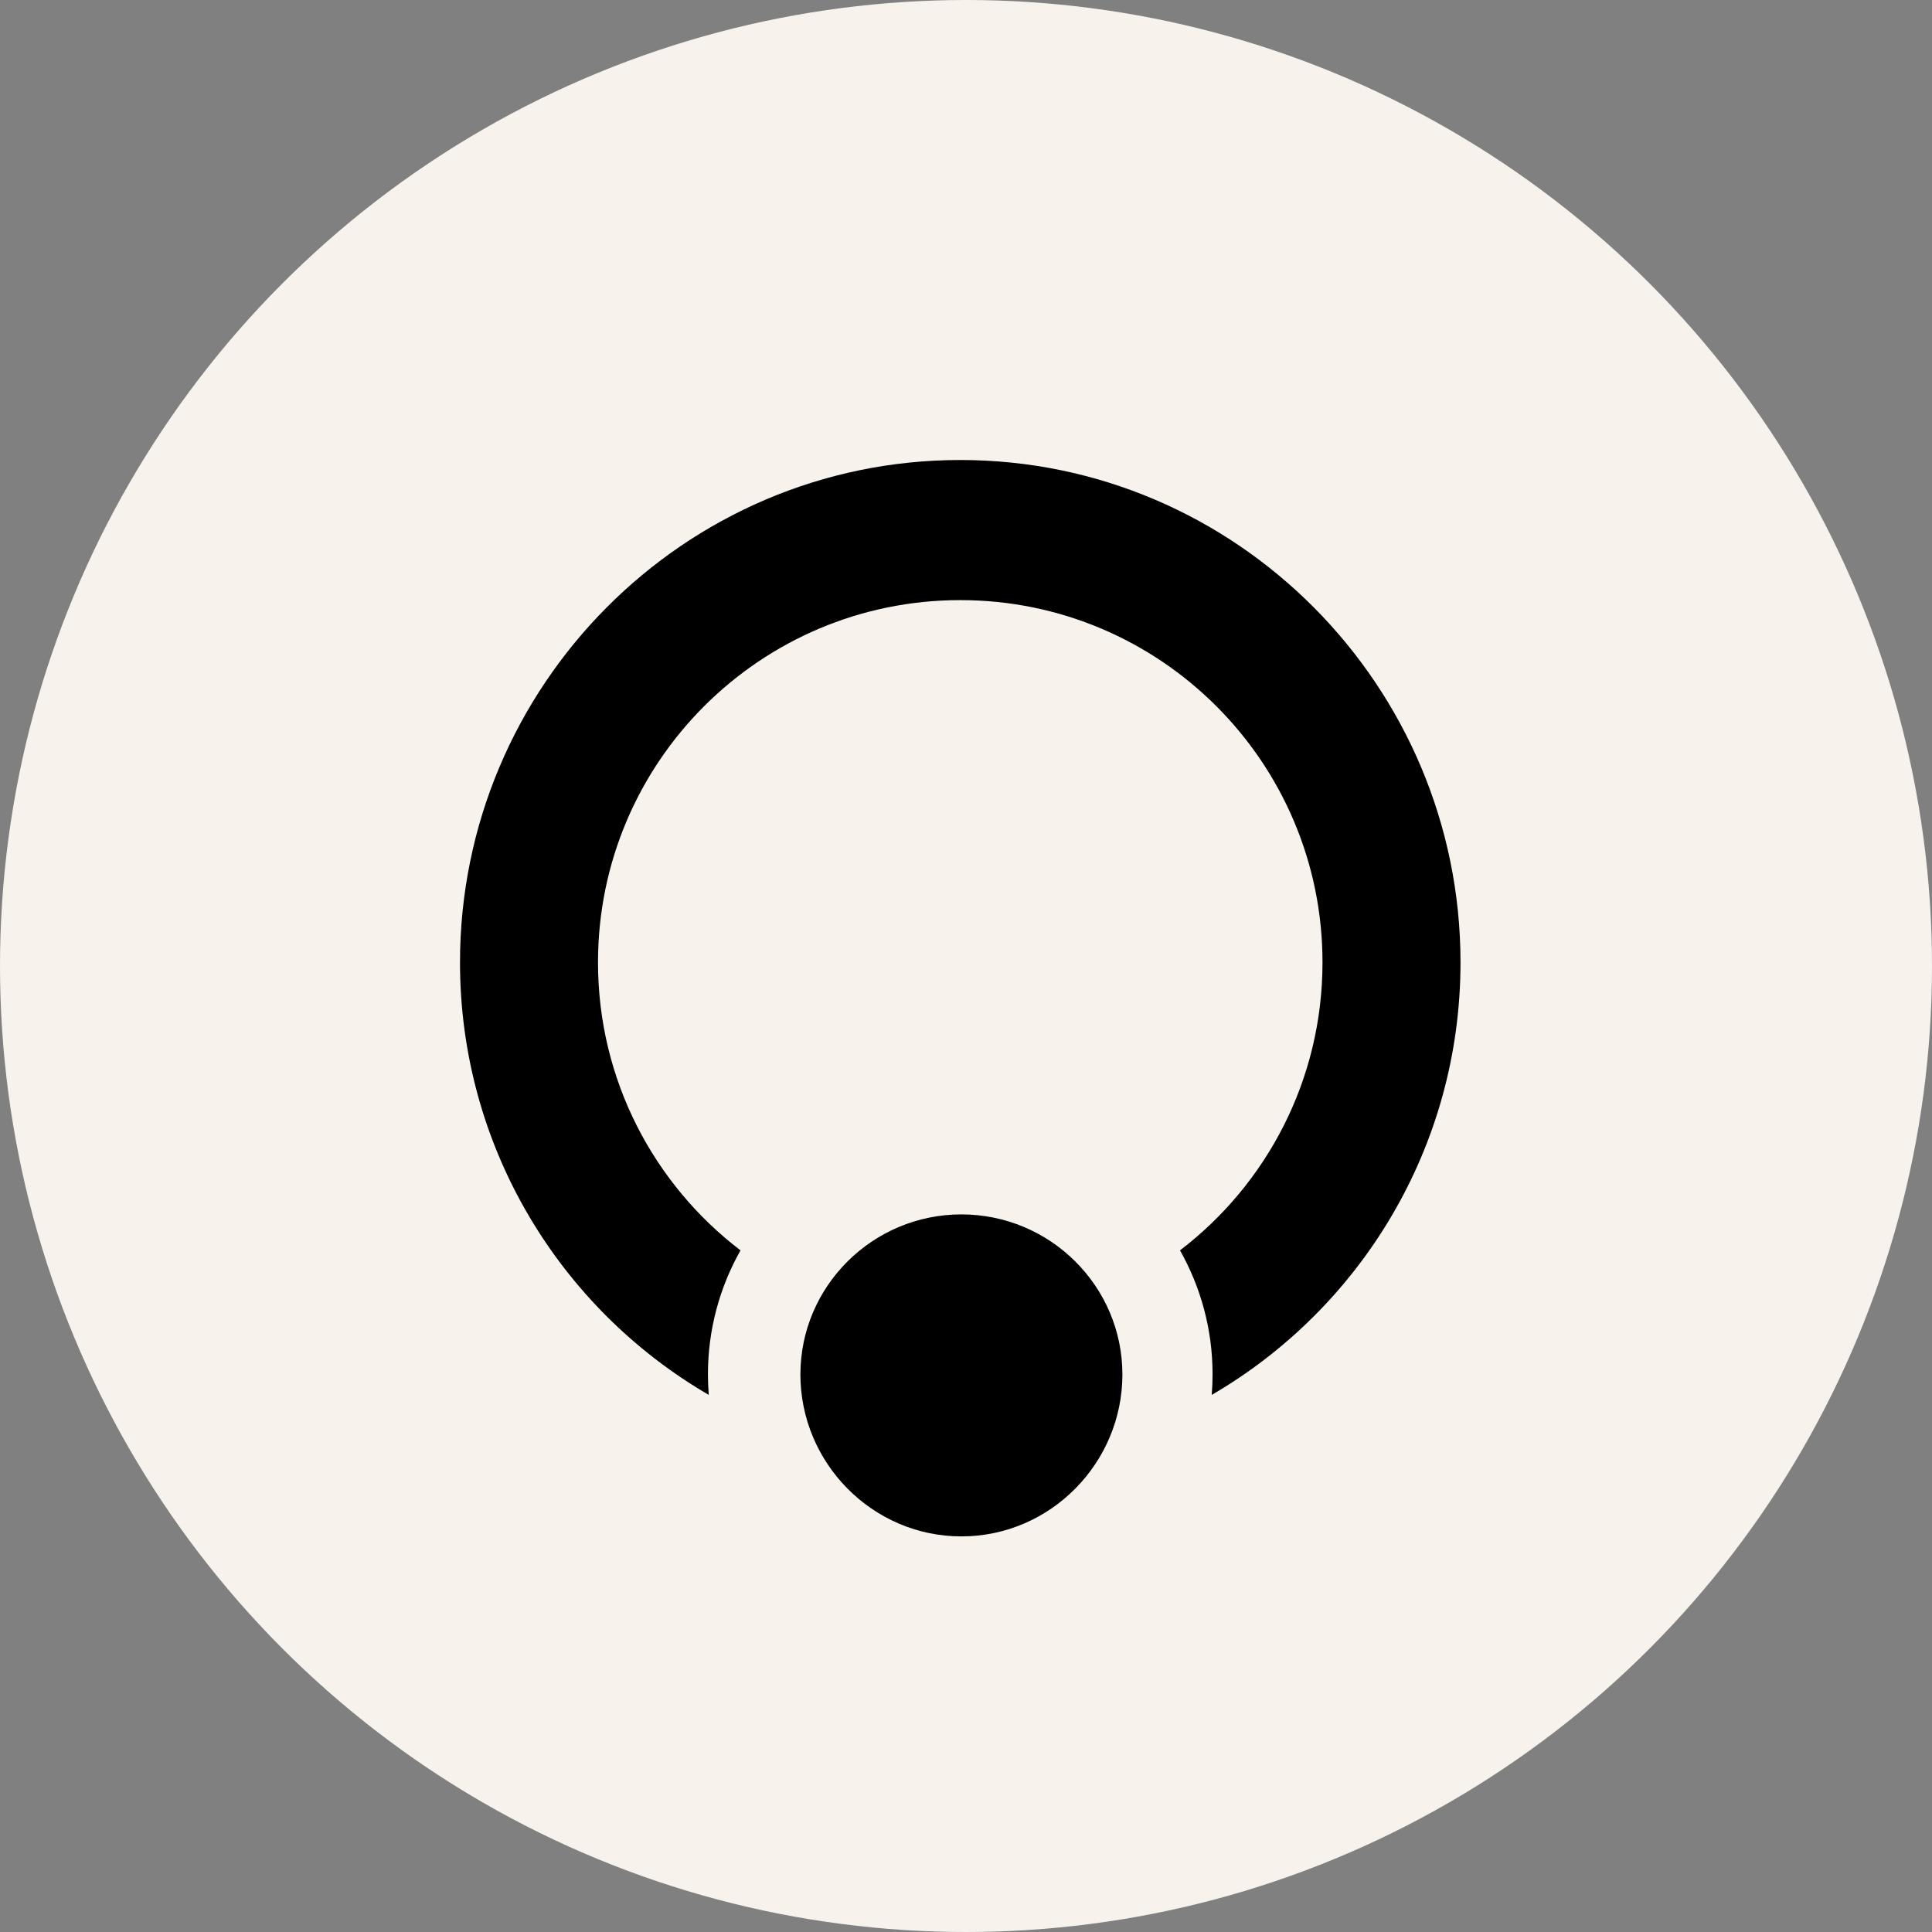
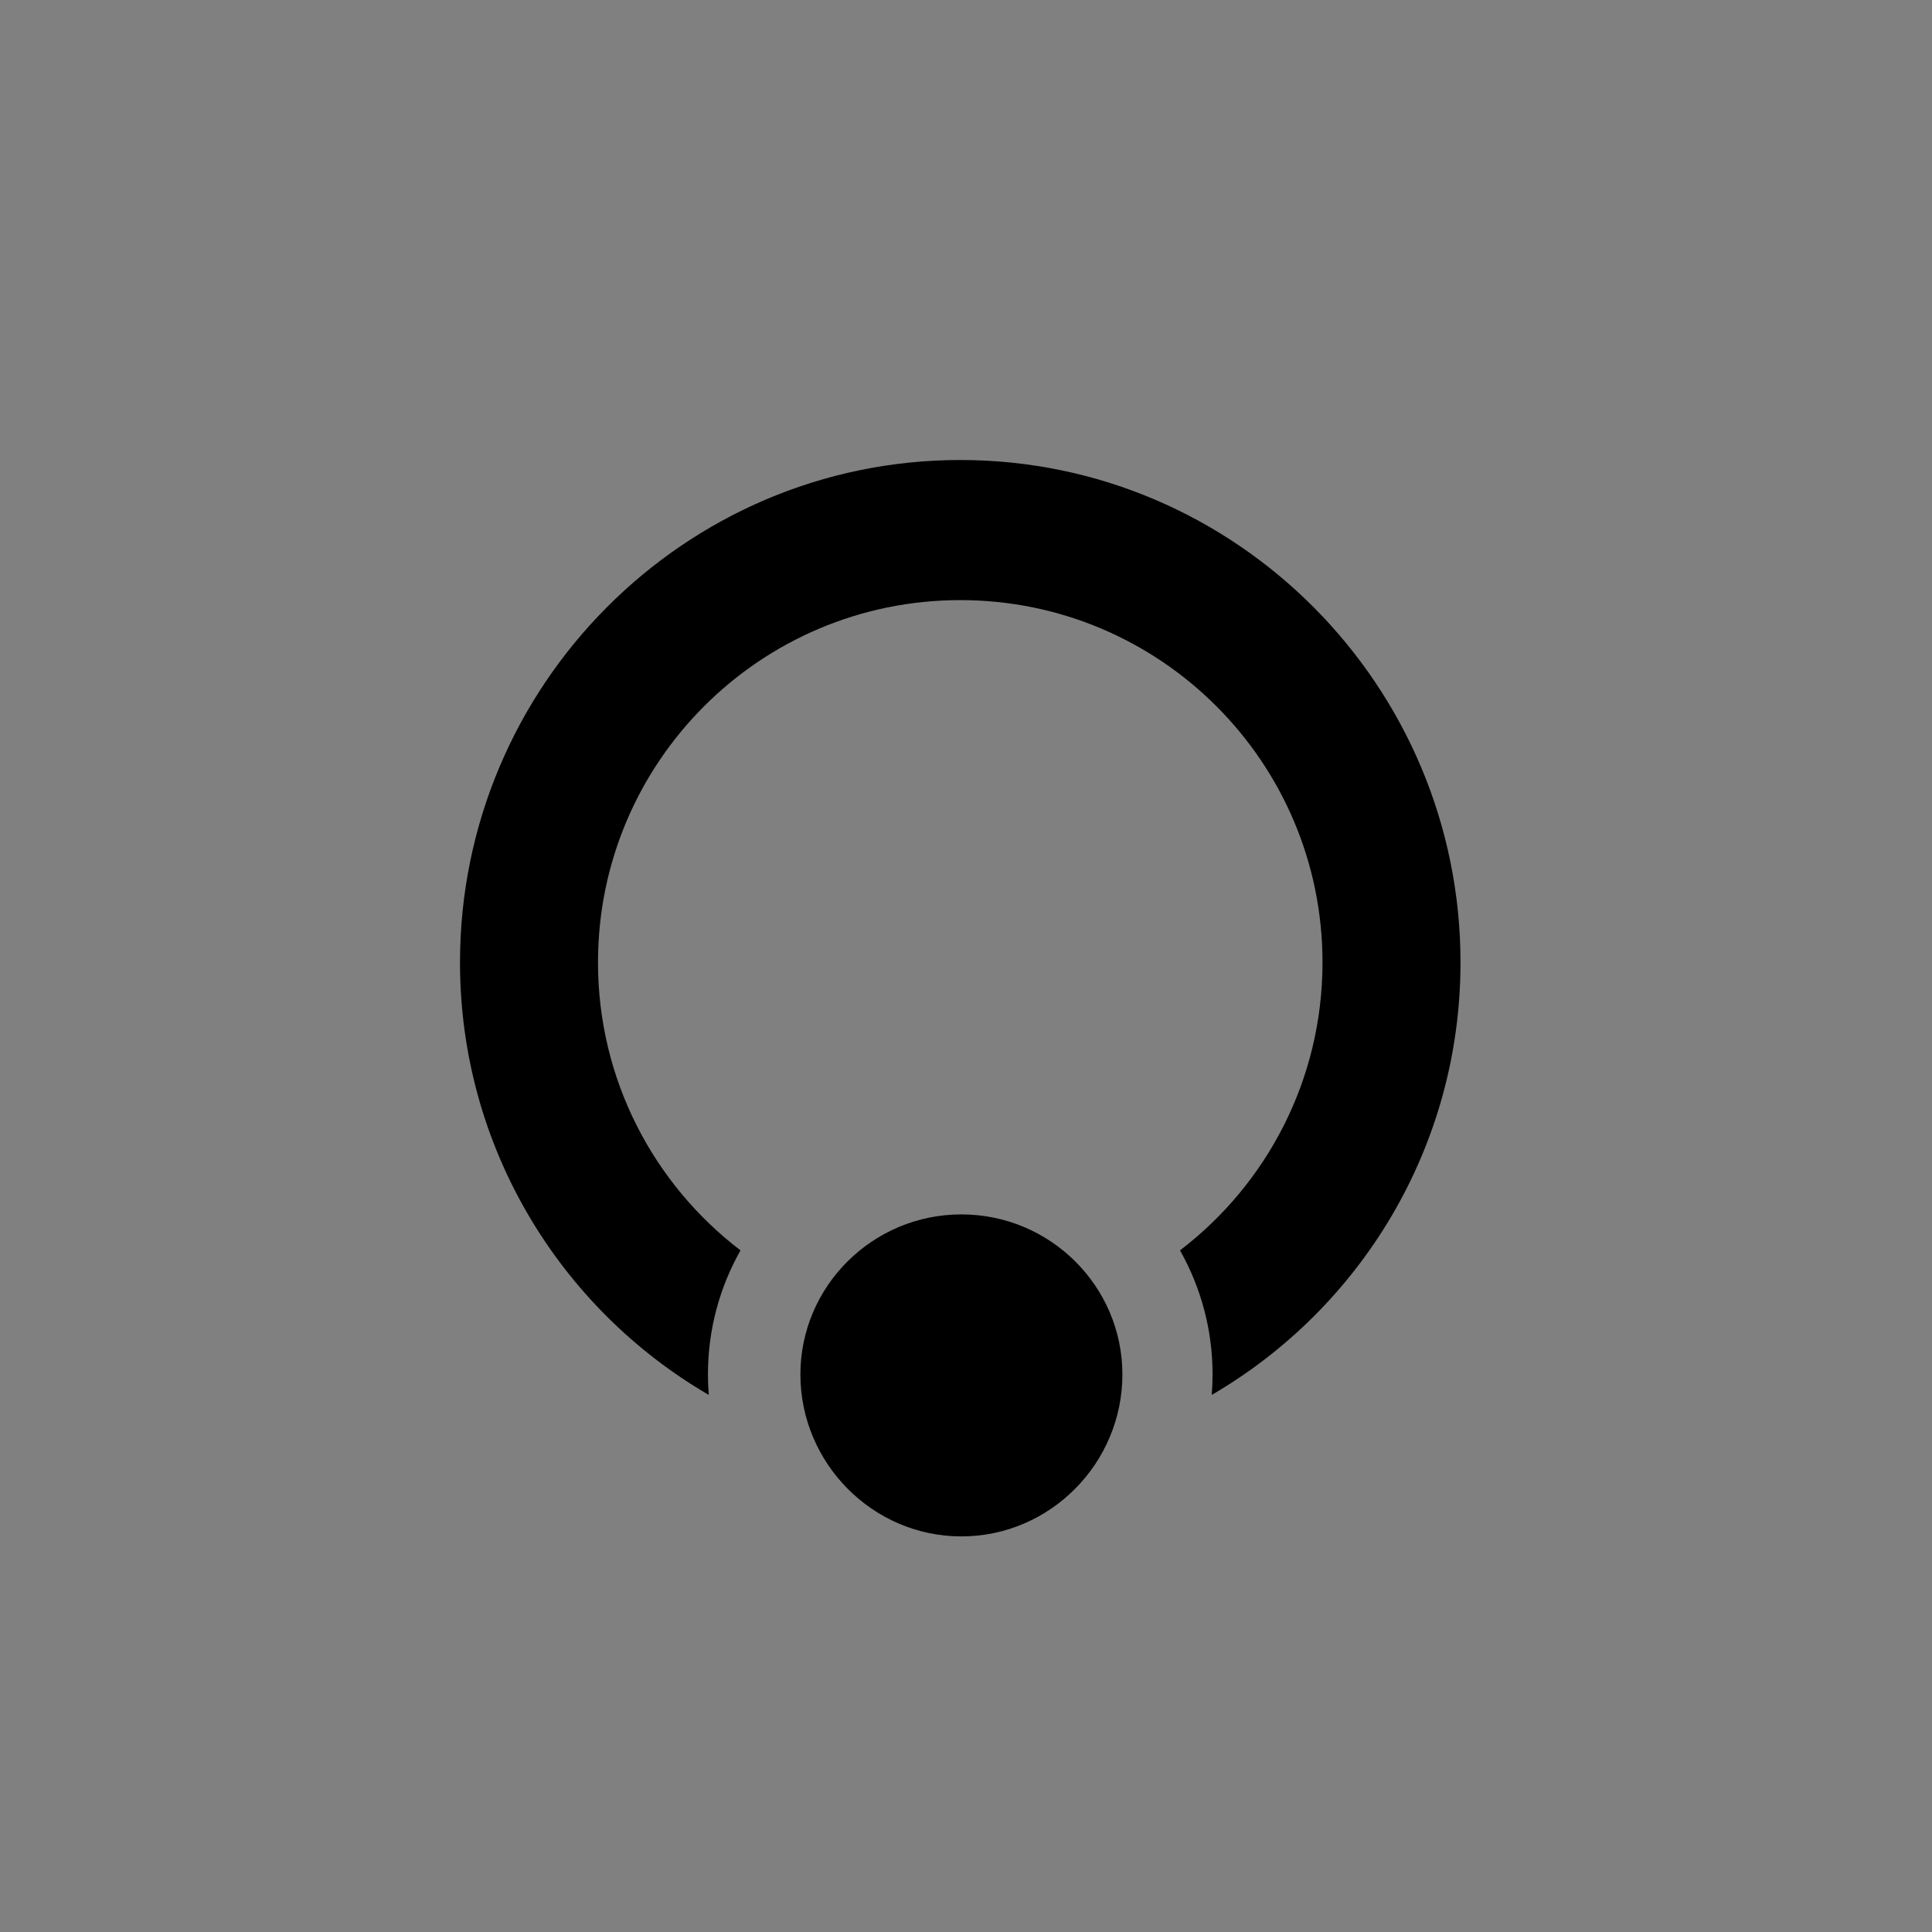
<svg xmlns="http://www.w3.org/2000/svg" width="21px" height="21px" viewBox="0 0 21 21" version="1.1">
  <rect x="0" y="0" width="21" height="21" fill="#808080" stroke="none" />
  <title>Icon</title>
  <g id="Job---Stockist" stroke="none" stroke-width="1" fill="none" fill-rule="evenodd">
    <g id="Artboard" transform="translate(0, -4)">
      <g id="Group-6" transform="translate(0, -96)">
        <g id="Icons" transform="translate(0, 25)">
          <g id="Icon" transform="translate(0, 75)">
-             <circle id="Oval" fill="#F7F2EC" cx="10.5" cy="10.5" r="10.5" />
            <path d="M10.45,13.2 C11.415,13.2 12.2,13.981 12.2,14.94 C12.2,15.902 11.417,16.7 10.45,16.7 C9.483,16.7 8.7,15.902 8.7,14.94 C8.7,13.981 9.485,13.2 10.45,13.2 Z M10.438,5 C13.441,5 15.875,7.458 15.875,10.461 C15.875,12.468 14.788,14.221 13.171,15.162 C13.177,15.088 13.18,15.013 13.18,14.938 C13.18,14.449 13.051,13.989 12.826,13.591 C13.768,12.872 14.375,11.737 14.375,10.461 C14.375,8.286 12.612,6.523 10.438,6.523 C8.263,6.523 6.5,8.286 6.5,10.461 C6.5,11.737 7.107,12.872 8.049,13.591 C7.824,13.989 7.695,14.449 7.695,14.938 C7.695,15.013 7.698,15.088 7.704,15.162 C6.087,14.221 5,12.468 5,10.461 C5,7.458 7.434,5 10.438,5 Z" id="Combined-Shape" fill="#000000" fill-rule="nonzero" />
          </g>
        </g>
      </g>
    </g>
  </g>
</svg>